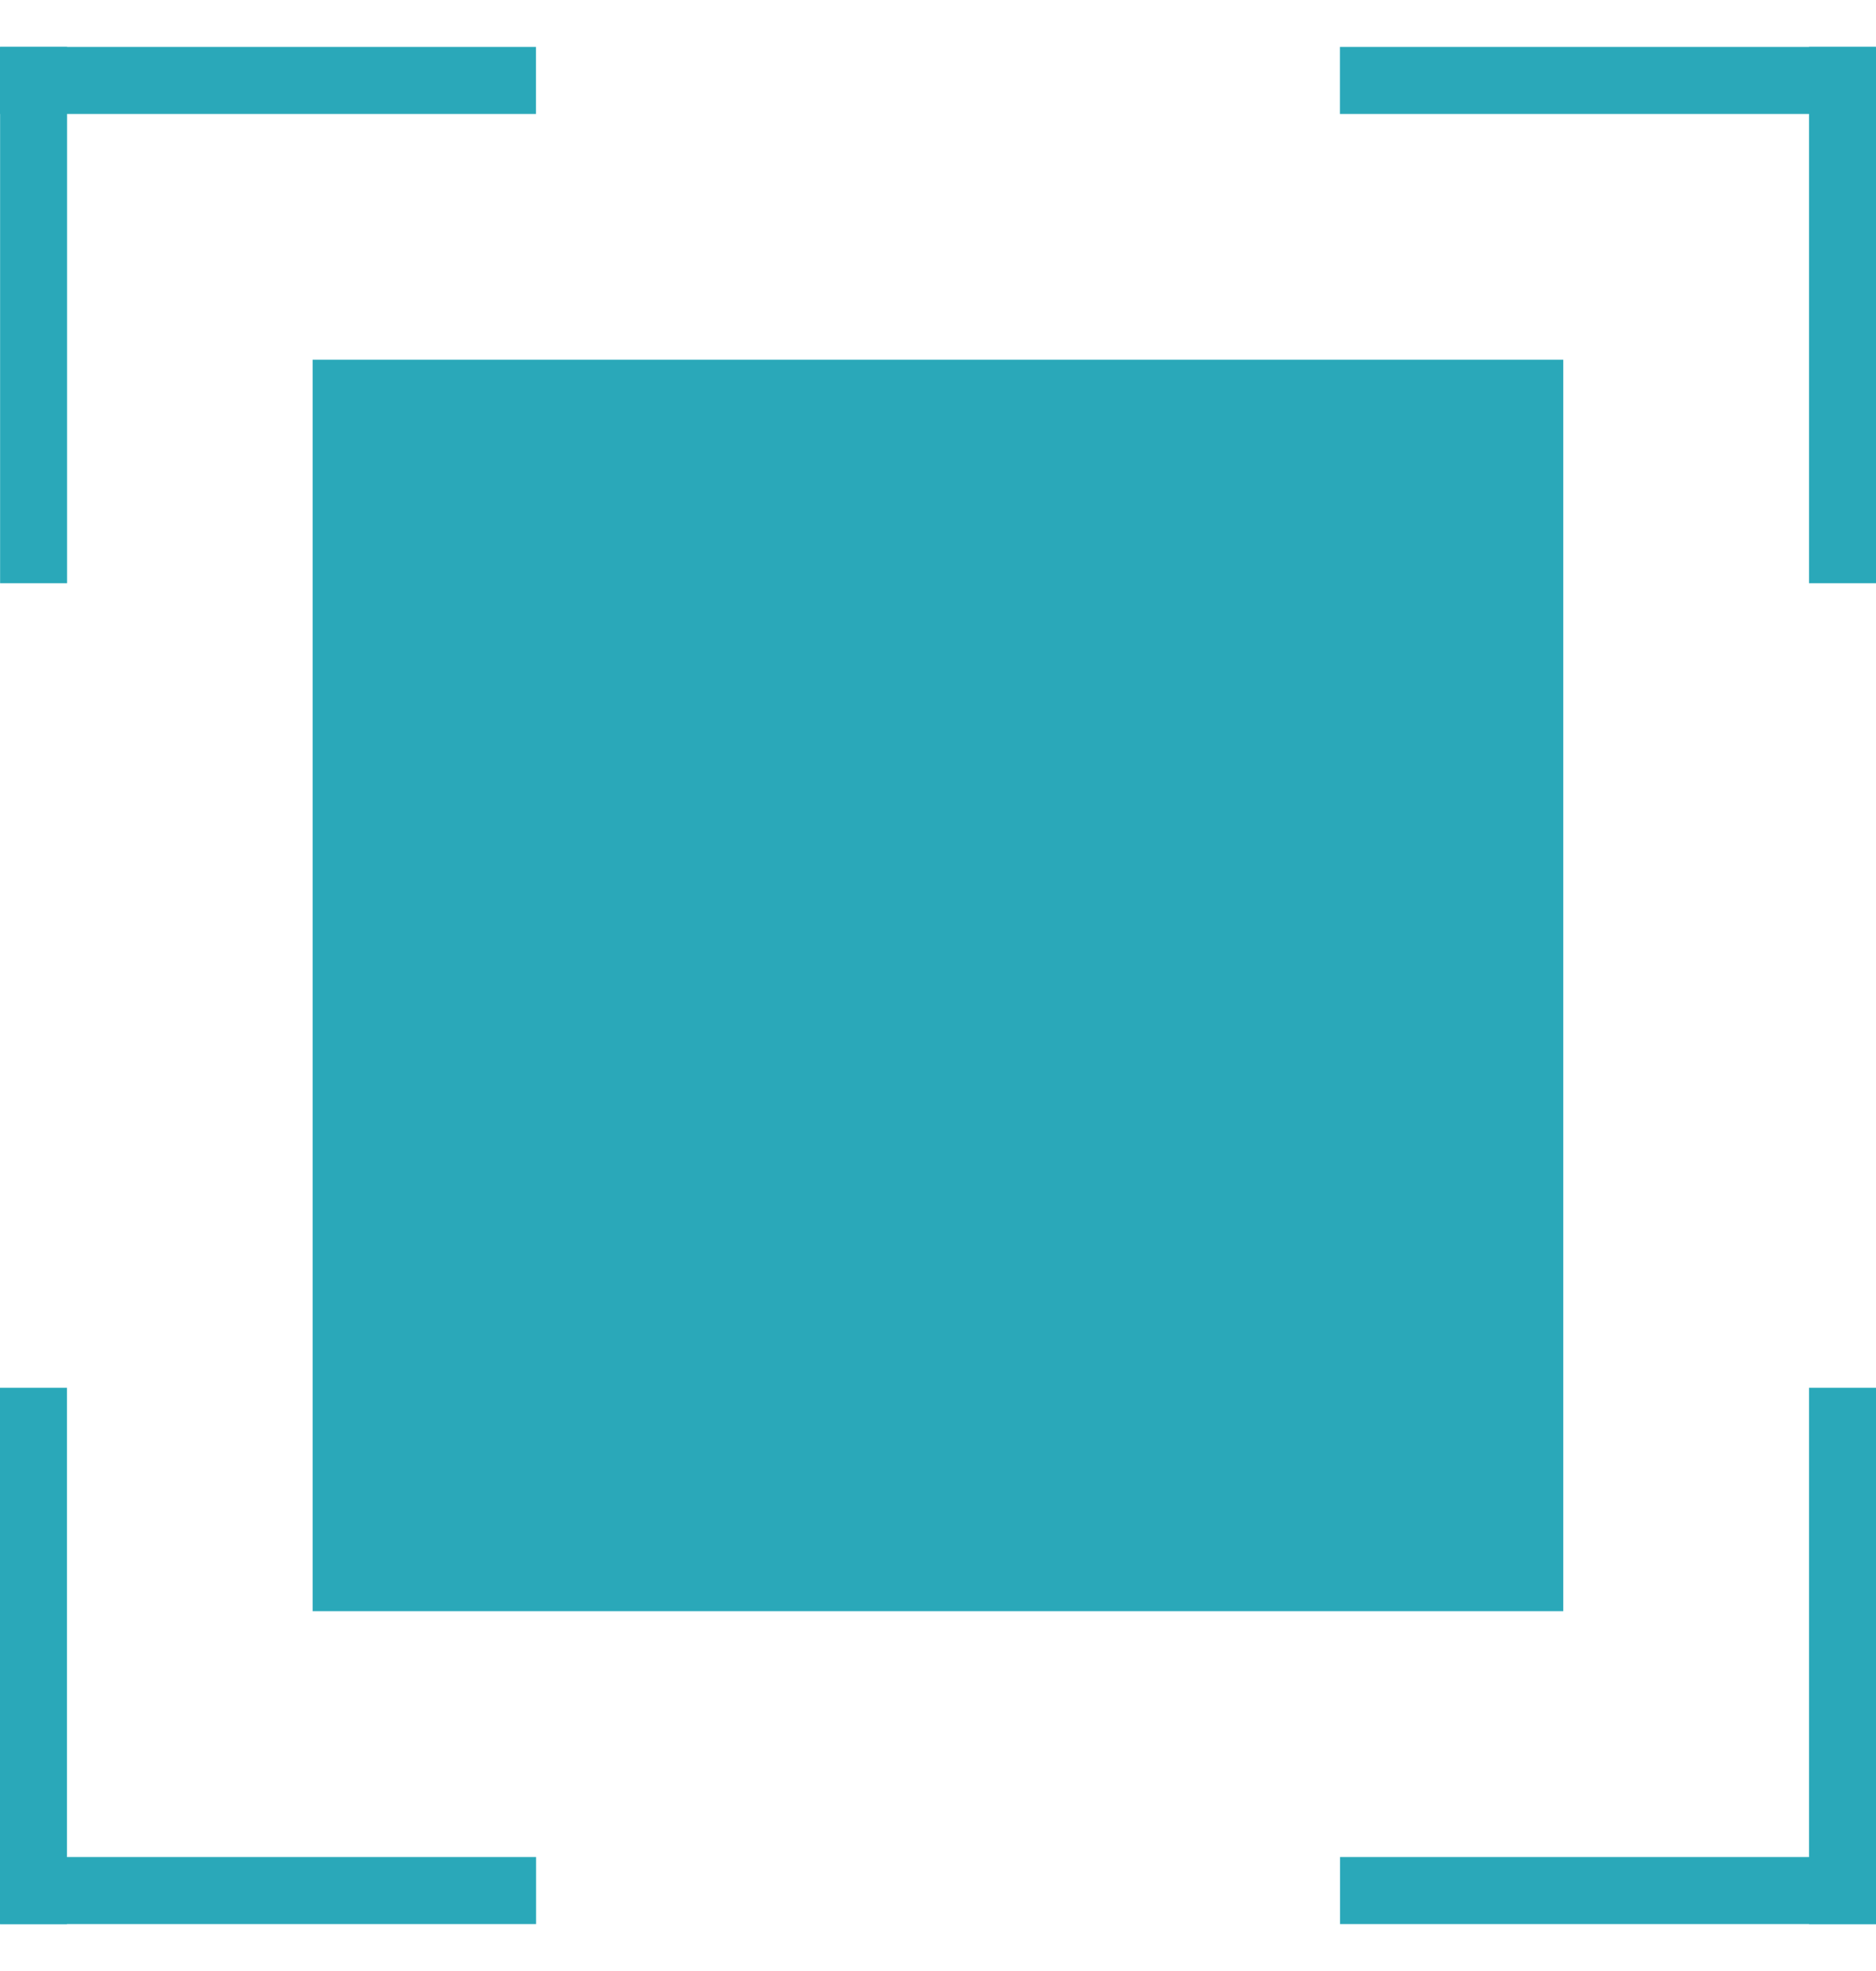
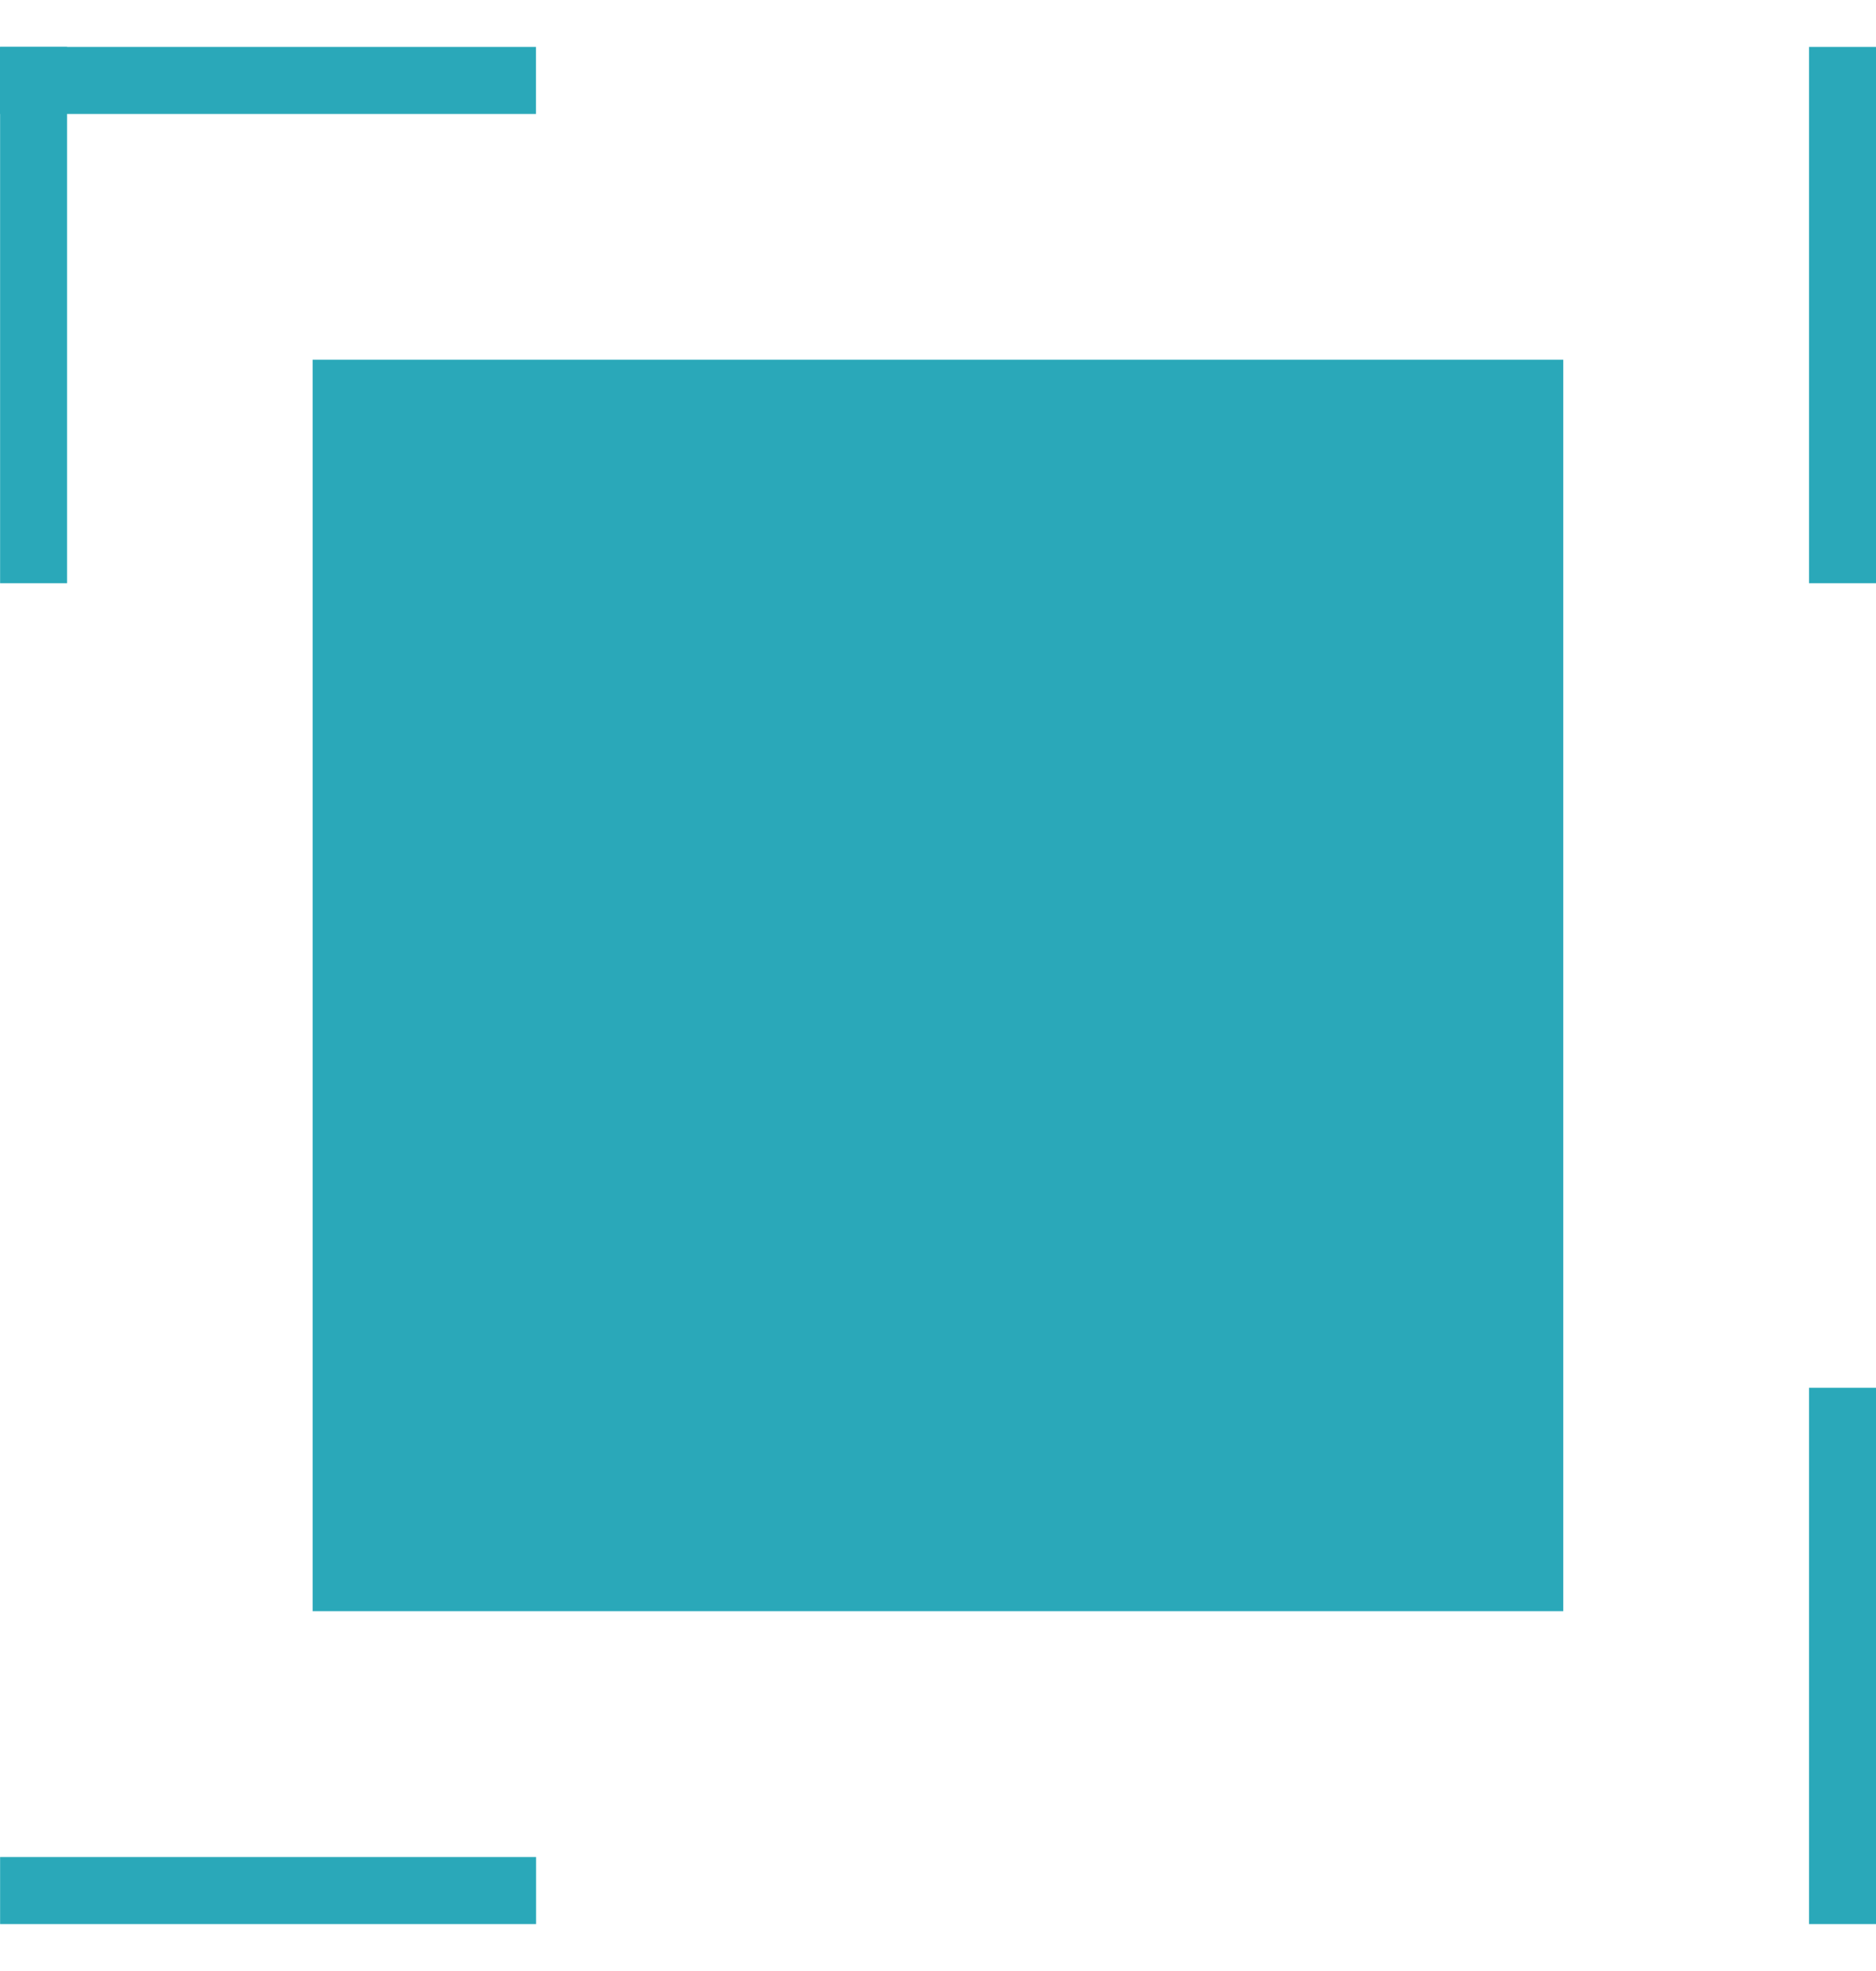
<svg xmlns="http://www.w3.org/2000/svg" width="20" height="21" viewBox="0 0 20 21" fill="none">
  <rect x="3.333" y="3.833" width="13.333" height="13.333" fill="#2AA8B9" />
  <rect x="0.001" y="0.5" width="0.714" height="5.714" fill="#2AA8B9" />
  <rect x="5.714" y="0.5" width="0.714" height="5.714" transform="rotate(90 5.714 0.5)" fill="#2AA8B9" />
-   <rect x="19.999" y="0.5" width="0.714" height="5.714" transform="rotate(90 19.999 0.5)" fill="#2AA8B9" />
  <rect x="20" y="6.214" width="0.714" height="5.714" transform="rotate(-180 20 6.214)" fill="#2AA8B9" />
  <rect x="20" y="20.5" width="0.714" height="5.714" transform="rotate(-180 20 20.5)" fill="#2AA8B9" />
-   <rect x="14.286" y="20.5" width="0.714" height="5.714" transform="rotate(-90 14.286 20.5)" fill="#2AA8B9" />
  <rect x="0.001" y="20.5" width="0.714" height="5.714" transform="rotate(-90 0.001 20.5)" fill="#2AA8B9" />
-   <rect x="0" y="14.786" width="0.714" height="5.714" fill="#2AA8B9" />
</svg>